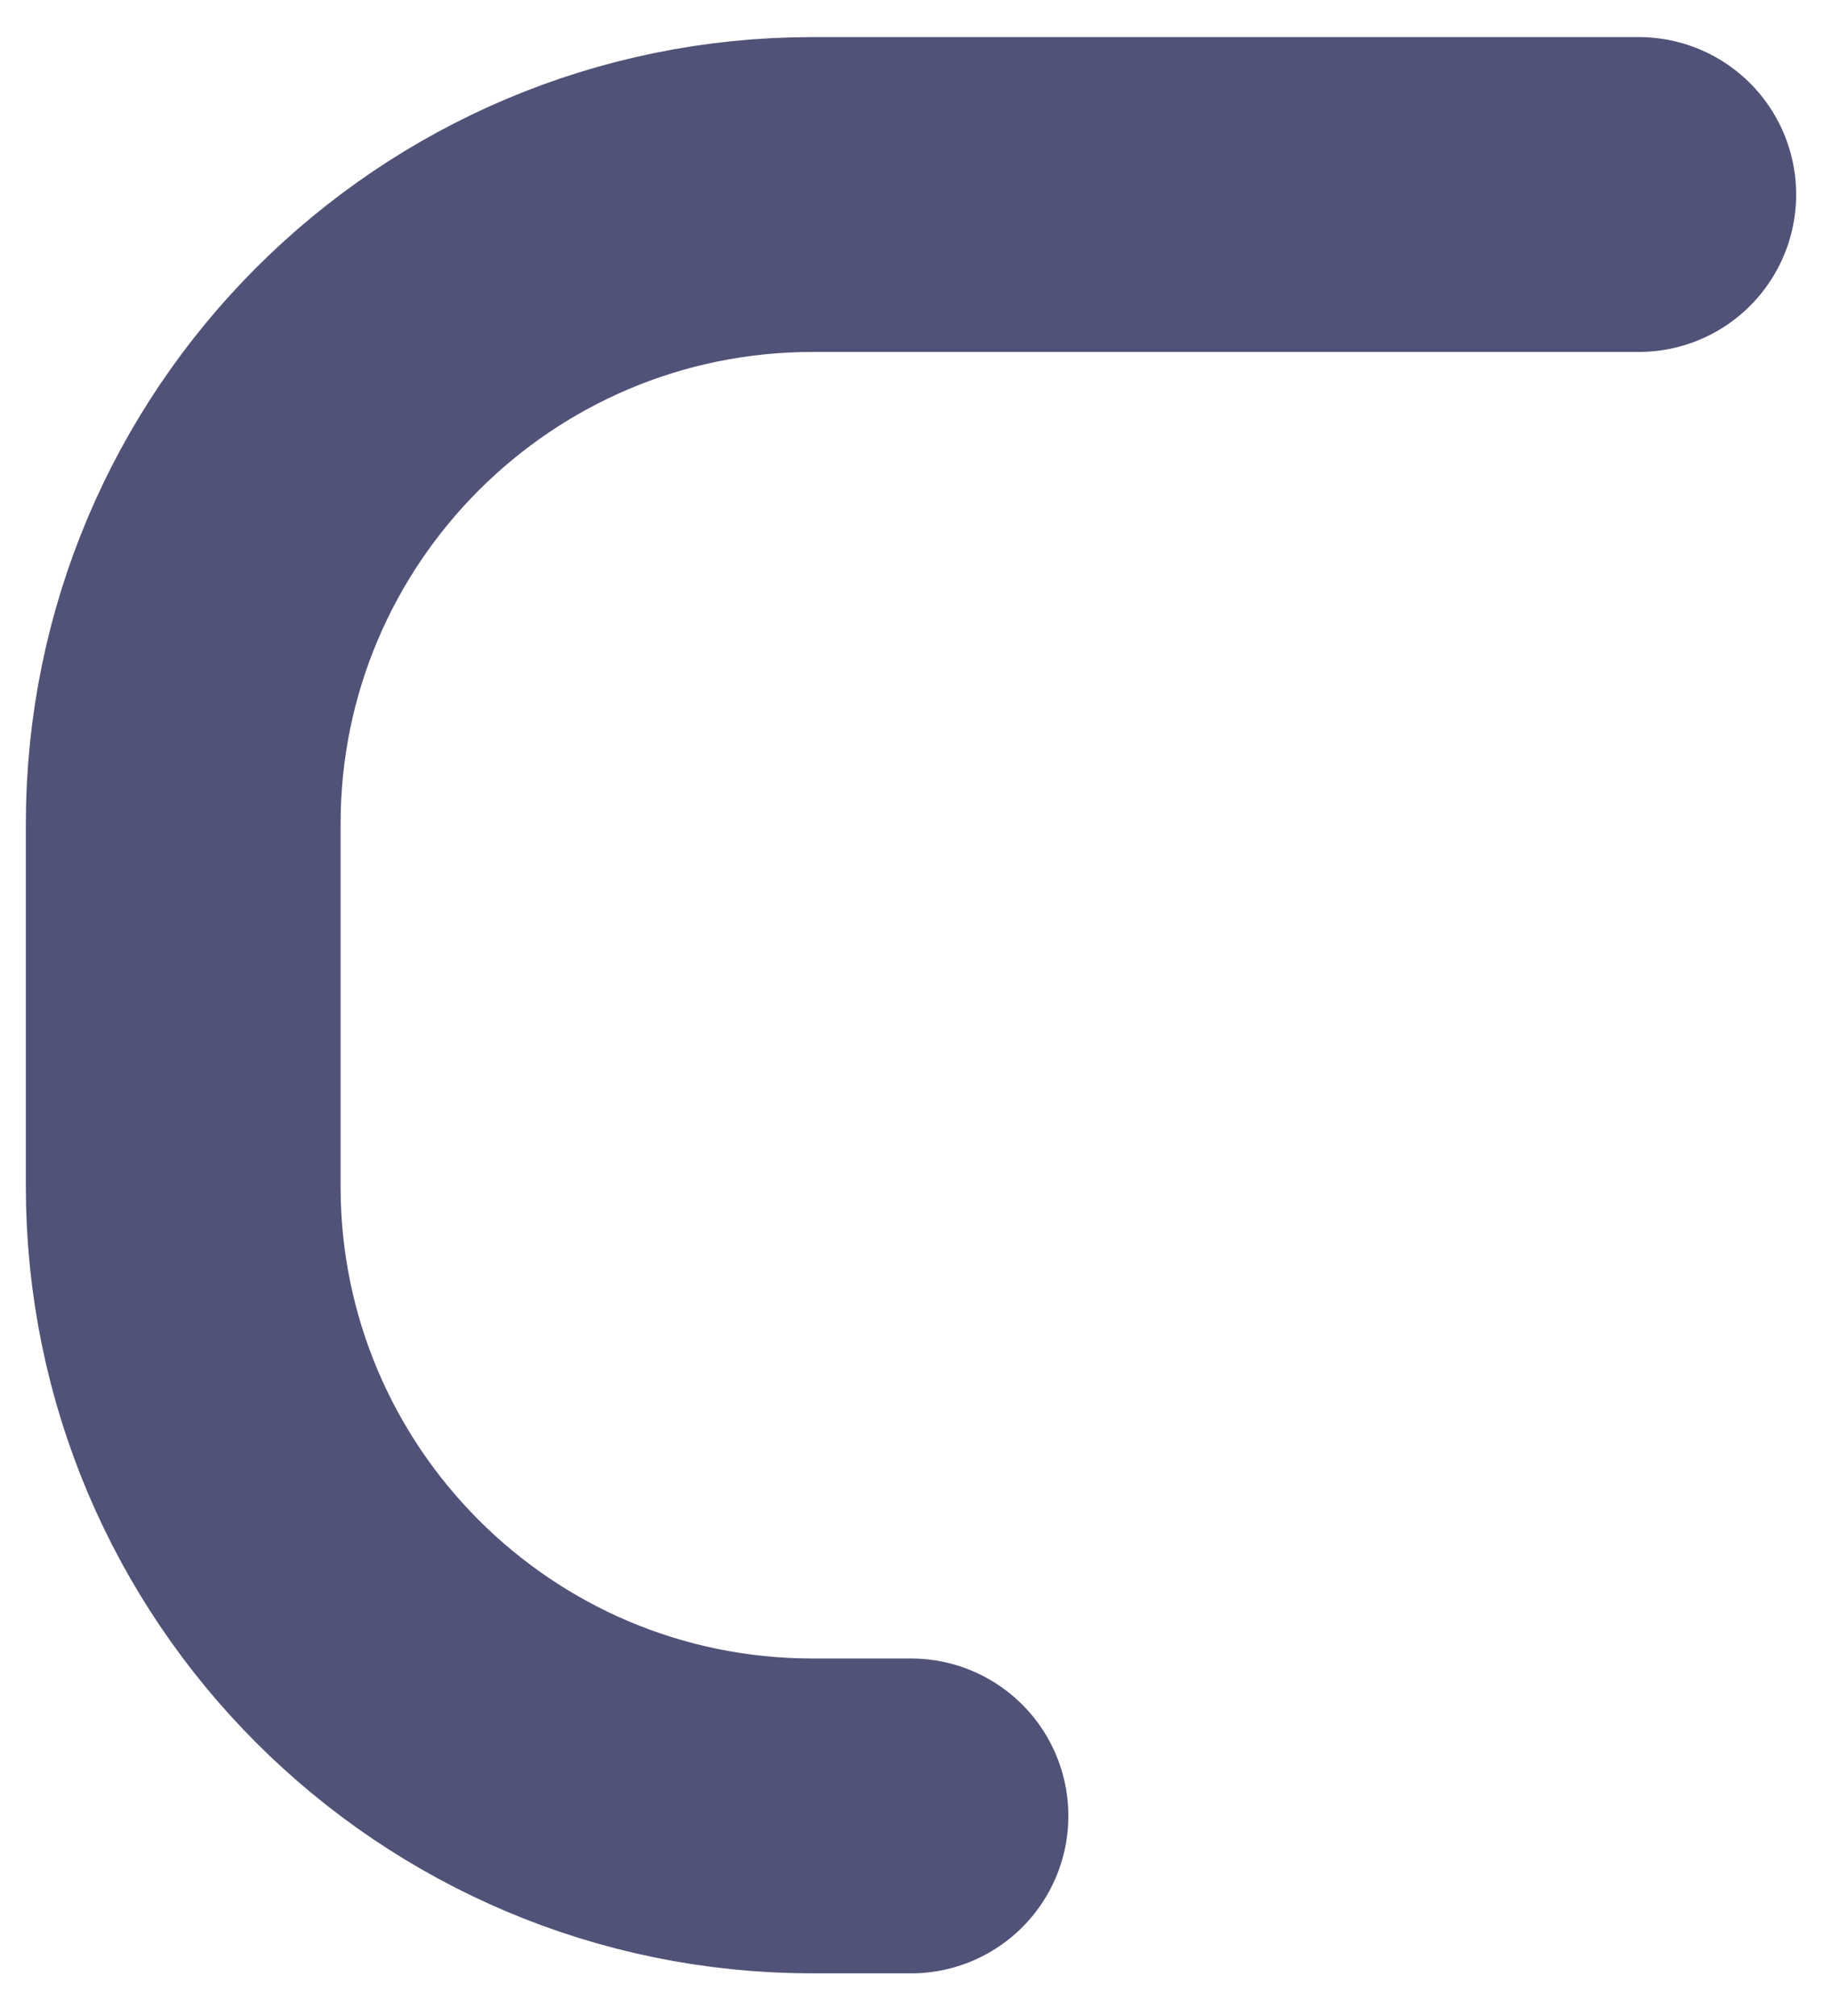
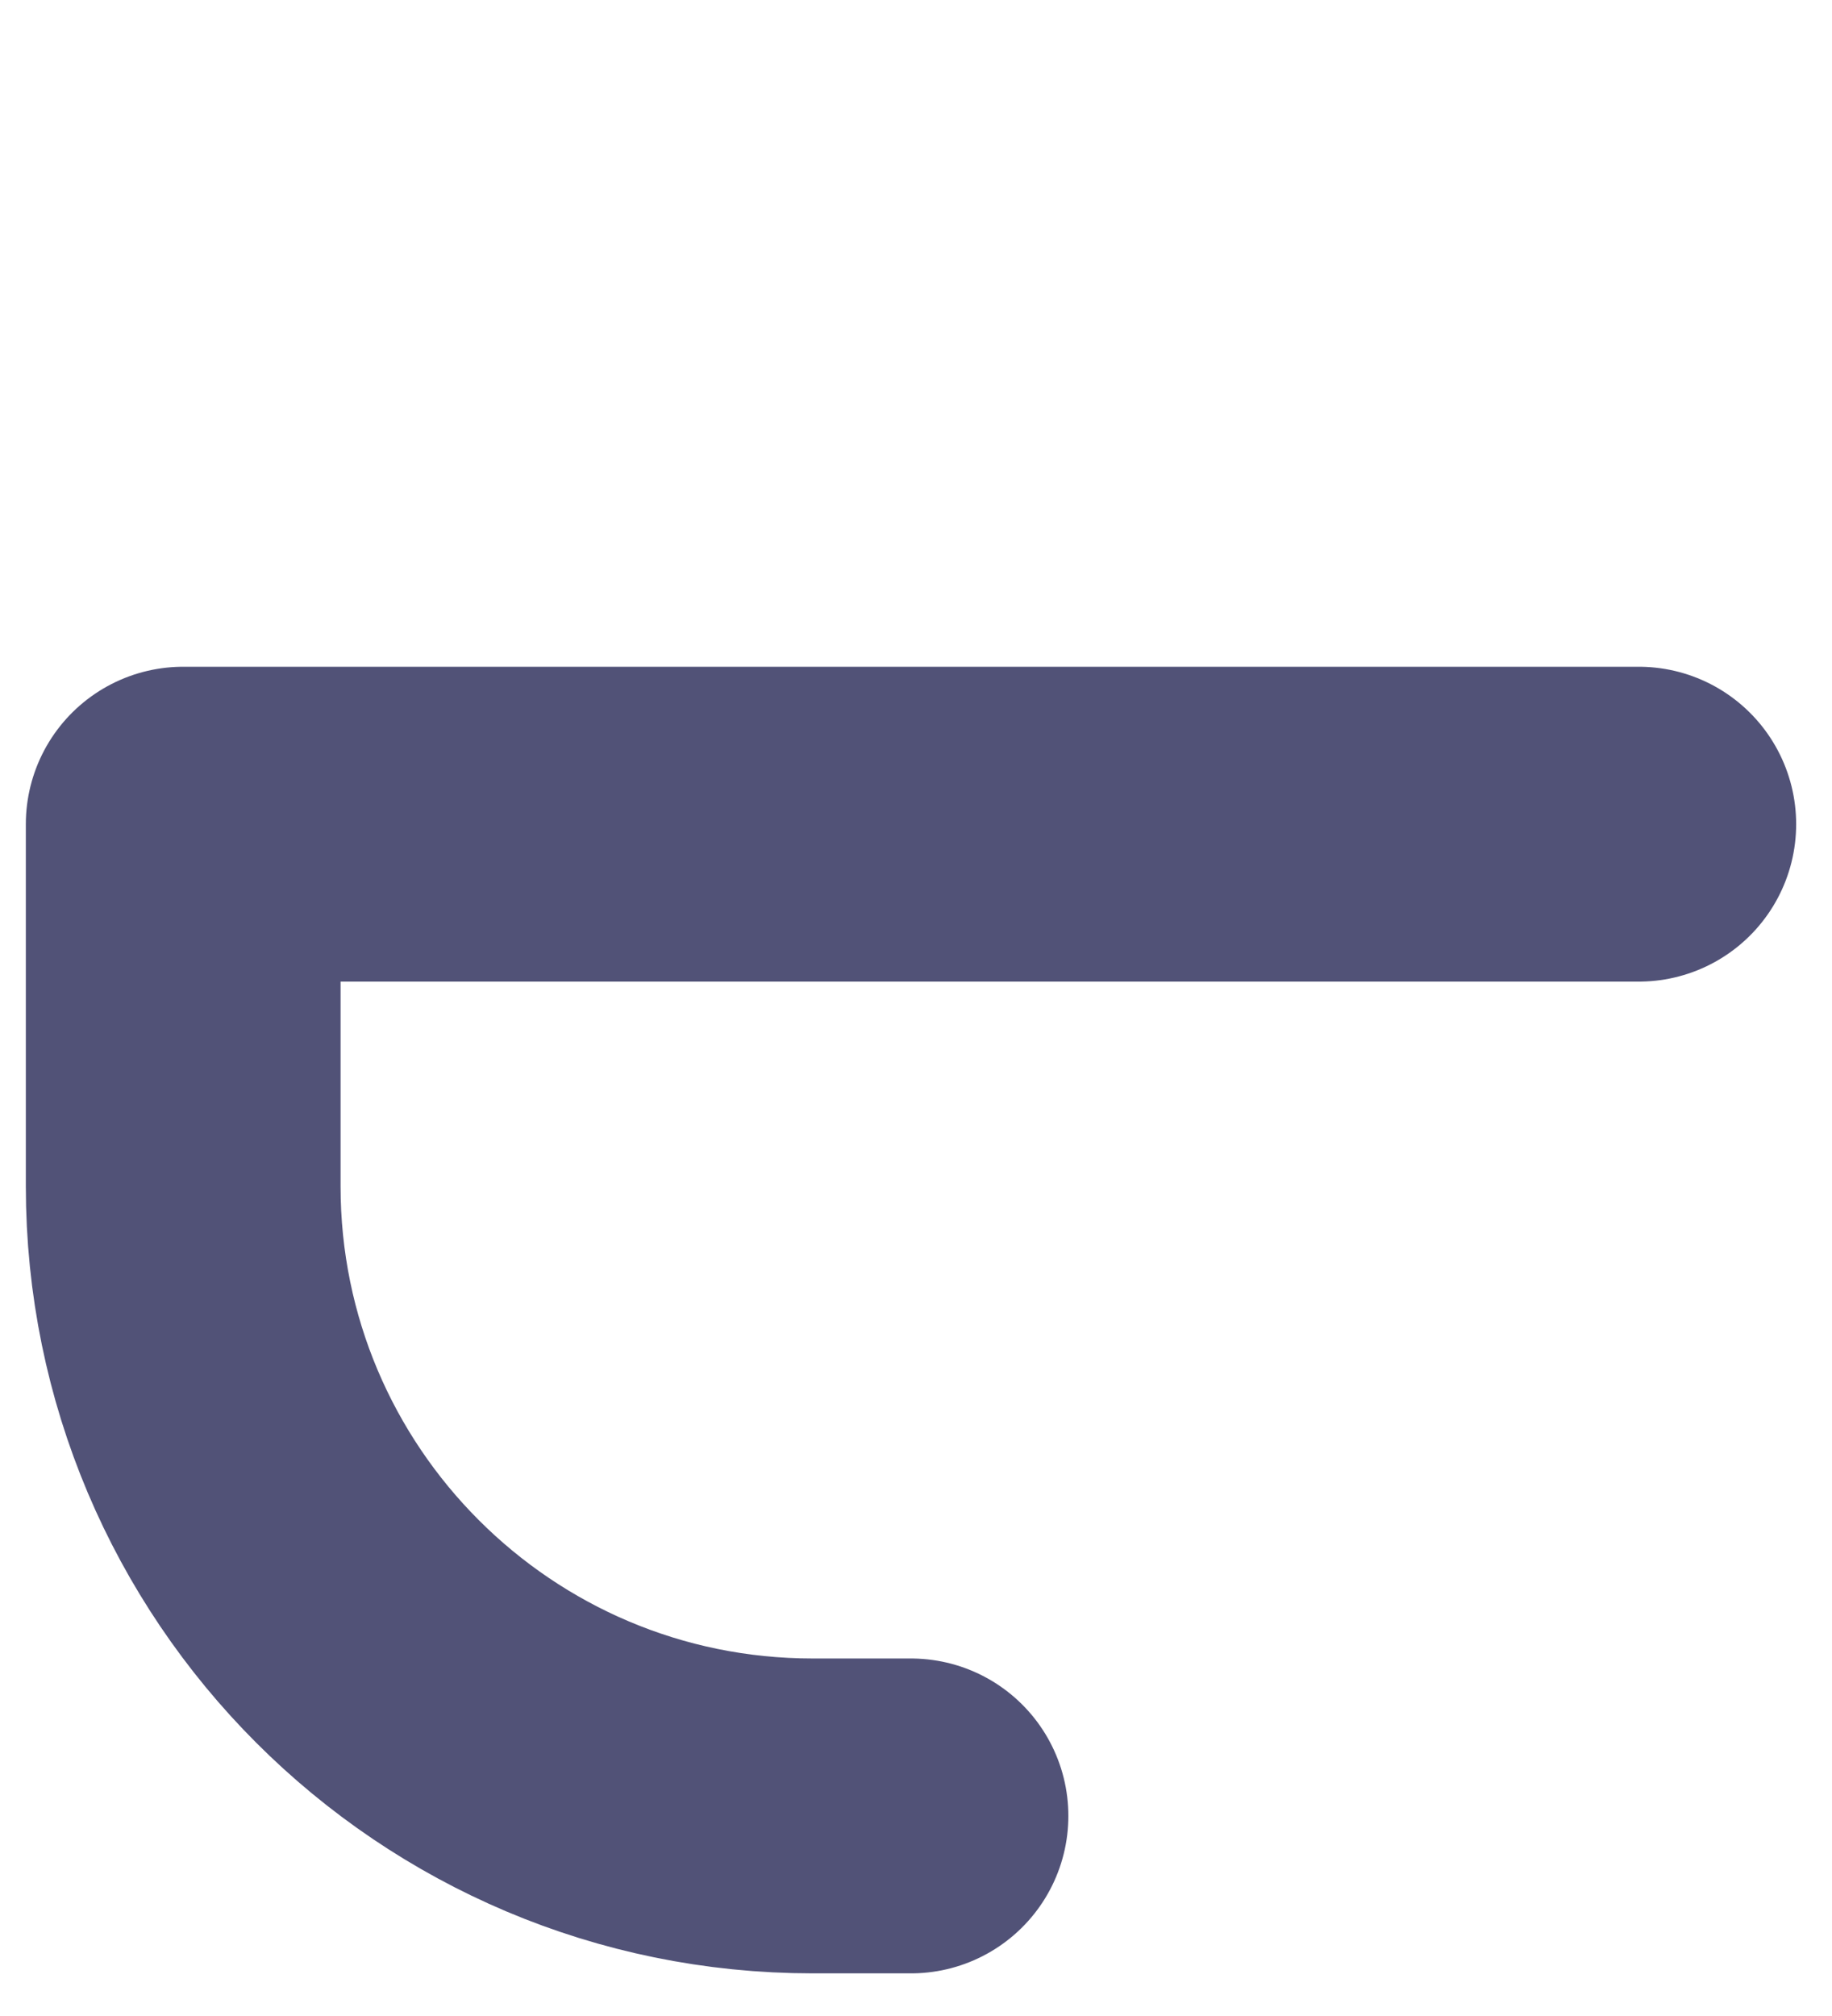
<svg xmlns="http://www.w3.org/2000/svg" width="30" height="33" viewBox="0 0 30 33" fill="none">
-   <path d="M14.918 29.725H13.308C7.615 29.725 3 25.11 3 19.418V13.491C3 7.798 7.615 3.184 13.308 3.184H26.836" stroke="#515277" stroke-width="5.154" stroke-linecap="round" stroke-linejoin="round" />
+   <path d="M14.918 29.725H13.308C7.615 29.725 3 25.11 3 19.418V13.491H26.836" stroke="#515277" stroke-width="5.154" stroke-linecap="round" stroke-linejoin="round" />
</svg>